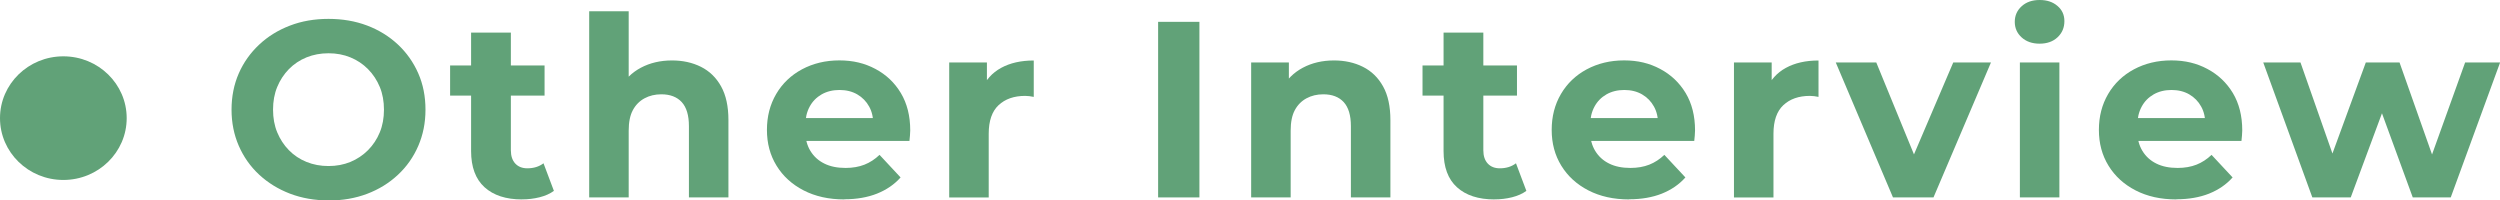
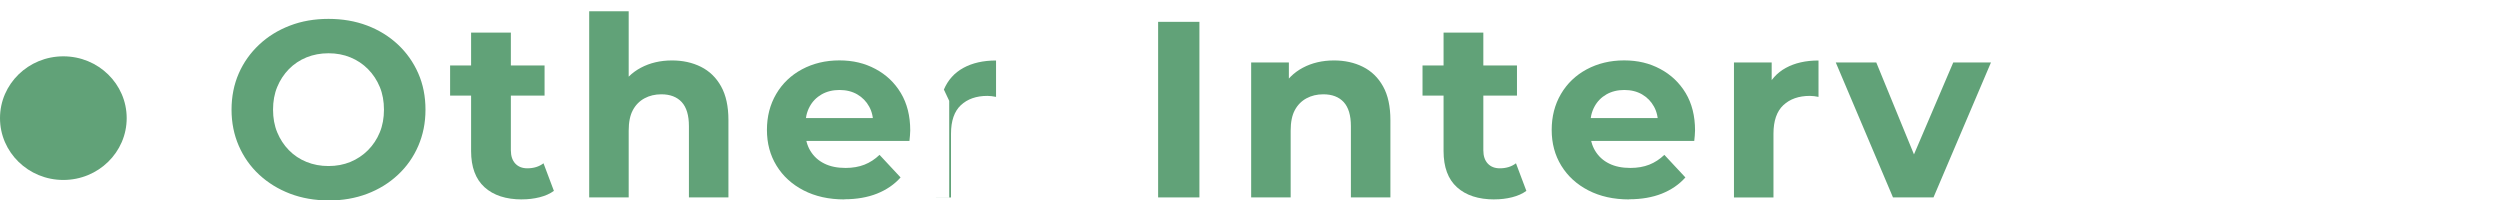
<svg xmlns="http://www.w3.org/2000/svg" id="_レイヤー_2" data-name="レイヤー 2" viewBox="0 0 474 38">
  <defs>
    <style>
      .cls-1 {
        fill: #61a278;
      }
    </style>
  </defs>
  <g id="_メインコンテンツ" data-name="メインコンテンツ">
    <g>
      <g>
        <path class="cls-1" d="M62.34,38c-2.66,0-5.11-.43-7.35-1.28-2.24-.86-4.19-2.06-5.86-3.61s-2.95-3.38-3.86-5.47c-.91-2.09-1.37-4.38-1.37-6.85s.46-4.79,1.37-6.87c.91-2.08,2.2-3.89,3.86-5.45s3.61-2.76,5.83-3.61c2.22-.86,4.67-1.28,7.32-1.28s5.1,.42,7.32,1.26c2.22,.84,4.17,2.04,5.83,3.59,1.66,1.55,2.95,3.38,3.87,5.47s1.37,4.39,1.37,6.9-.46,4.76-1.37,6.87c-.91,2.11-2.2,3.94-3.87,5.49-1.66,1.55-3.61,2.75-5.83,3.59s-4.65,1.26-7.27,1.26Zm-.05-6.52c1.5,0,2.89-.26,4.15-.78,1.26-.52,2.38-1.27,3.34-2.23,.96-.97,1.7-2.09,2.23-3.38,.53-1.28,.79-2.72,.79-4.3s-.26-3.02-.79-4.3c-.53-1.28-1.27-2.41-2.23-3.38-.96-.97-2.07-1.71-3.34-2.23-1.26-.52-2.65-.78-4.15-.78s-2.9,.26-4.18,.78c-1.28,.52-2.39,1.27-3.34,2.23-.94,.97-1.68,2.09-2.21,3.38-.53,1.28-.79,2.72-.79,4.3s.26,3.02,.79,4.3c.53,1.28,1.26,2.41,2.21,3.38s2.06,1.71,3.34,2.23c1.28,.52,2.67,.78,4.18,.78Z" />
        <path class="cls-1" d="M85.34,18.12v-5.71h17.91v5.71h-17.91Zm13.64,19.69c-3.04,0-5.41-.77-7.11-2.31s-2.55-3.83-2.55-6.87V6.18h7.54V28.49c0,1.08,.28,1.92,.84,2.52,.56,.6,1.32,.9,2.28,.9,1.22,0,2.24-.32,3.07-.95l1.97,5.23c-.74,.54-1.64,.94-2.71,1.21-1.07,.27-2.19,.4-3.34,.4Z" />
        <path class="cls-1" d="M127.4,11.46c2.05,0,3.88,.4,5.5,1.21,1.62,.81,2.89,2.04,3.82,3.71s1.39,3.8,1.39,6.4v14.65h-7.49v-13.51c0-2.06-.46-3.58-1.37-4.57-.91-.98-2.2-1.47-3.86-1.47-1.18,0-2.25,.25-3.19,.76-.94,.51-1.68,1.25-2.21,2.24-.53,.98-.79,2.28-.79,3.9v12.65h-7.49V2.14h7.49V18.93l-1.68-2.14c.93-1.71,2.26-3.03,3.99-3.95,1.73-.92,3.7-1.38,5.91-1.38Z" />
        <path class="cls-1" d="M160.1,37.81c-2.95,0-5.52-.57-7.73-1.71s-3.92-2.7-5.14-4.69c-1.22-1.98-1.82-4.24-1.82-6.78s.58-4.8,1.75-6.8c1.17-2,2.8-3.56,4.9-4.69,2.1-1.12,4.46-1.69,7.08-1.69s4.81,.54,6.84,1.62c2.03,1.08,3.64,2.6,4.82,4.57,1.18,1.97,1.78,4.33,1.78,7.09,0,.29-.02,.61-.05,.97-.03,.36-.06,.71-.1,1.02h-20.98v-4.33h17.04l-2.93,1.28c.03-1.33-.22-2.49-.77-3.47-.54-.98-1.3-1.75-2.26-2.31-.96-.55-2.08-.83-3.36-.83s-2.41,.28-3.38,.83c-.98,.56-1.74,1.33-2.28,2.33s-.82,2.18-.82,3.54v1.14c0,1.43,.32,2.66,.96,3.71s1.52,1.85,2.64,2.4c1.12,.56,2.46,.83,4.03,.83,1.34,0,2.54-.21,3.58-.62,1.04-.41,1.99-1.03,2.86-1.86l3.99,4.28c-1.18,1.33-2.67,2.35-4.47,3.07-1.79,.71-3.86,1.07-6.19,1.07Z" />
-         <path class="cls-1" d="M179.97,37.43V11.84h7.15v7.28l-1.01-2.14c.77-1.81,2-3.18,3.7-4.11,1.7-.93,3.76-1.4,6.19-1.4v6.9c-.29-.06-.57-.11-.84-.14-.27-.03-.54-.05-.79-.05-2.11,0-3.79,.59-5.04,1.76s-1.87,2.98-1.87,5.42v12.08h-7.49Z" />
+         <path class="cls-1" d="M179.97,37.43V11.84v7.28l-1.01-2.14c.77-1.81,2-3.18,3.7-4.11,1.7-.93,3.76-1.4,6.19-1.4v6.9c-.29-.06-.57-.11-.84-.14-.27-.03-.54-.05-.79-.05-2.11,0-3.79,.59-5.04,1.76s-1.87,2.98-1.87,5.42v12.08h-7.49Z" />
        <path class="cls-1" d="M219.58,37.43V4.14h7.83V37.43h-7.83Z" />
        <path class="cls-1" d="M252.91,11.46c2.05,0,3.88,.4,5.5,1.21,1.62,.81,2.89,2.04,3.82,3.71,.93,1.66,1.39,3.8,1.39,6.4v14.65h-7.49v-13.51c0-2.06-.46-3.58-1.37-4.57-.91-.98-2.2-1.47-3.86-1.47-1.18,0-2.25,.25-3.19,.76-.94,.51-1.68,1.25-2.21,2.24-.53,.98-.79,2.28-.79,3.9v12.65h-7.49V11.84h7.15v7.09l-1.34-2.14c.93-1.71,2.26-3.03,3.99-3.95,1.73-.92,3.7-1.38,5.91-1.38Z" />
        <path class="cls-1" d="M269.71,18.12v-5.71h17.91v5.71h-17.91Zm13.64,19.69c-3.04,0-5.41-.77-7.11-2.31s-2.54-3.83-2.54-6.87V6.18h7.54V28.49c0,1.08,.28,1.92,.84,2.52,.56,.6,1.32,.9,2.28,.9,1.22,0,2.24-.32,3.07-.95l1.97,5.23c-.74,.54-1.64,.94-2.71,1.21s-2.18,.4-3.34,.4Z" />
        <path class="cls-1" d="M308.89,37.81c-2.95,0-5.52-.57-7.73-1.71-2.21-1.14-3.92-2.7-5.14-4.69-1.22-1.98-1.82-4.24-1.82-6.78s.58-4.8,1.75-6.8c1.17-2,2.8-3.56,4.9-4.69,2.1-1.12,4.46-1.69,7.08-1.69s4.81,.54,6.84,1.62c2.03,1.08,3.64,2.6,4.83,4.57,1.18,1.97,1.78,4.33,1.78,7.09,0,.29-.02,.61-.05,.97s-.06,.71-.1,1.02h-20.98v-4.33h17.04l-2.93,1.28c.03-1.33-.22-2.49-.77-3.47-.54-.98-1.3-1.75-2.26-2.31-.96-.55-2.08-.83-3.36-.83s-2.41,.28-3.38,.83c-.98,.56-1.74,1.33-2.28,2.33s-.82,2.18-.82,3.54v1.14c0,1.43,.32,2.66,.96,3.71,.64,1.05,1.52,1.85,2.64,2.4,1.12,.56,2.47,.83,4.03,.83,1.34,0,2.54-.21,3.58-.62s1.99-1.03,2.86-1.86l3.99,4.28c-1.18,1.33-2.67,2.35-4.46,3.07-1.79,.71-3.86,1.07-6.19,1.07Z" />
        <path class="cls-1" d="M328.76,37.43V11.84h7.15v7.28l-1.01-2.14c.77-1.81,2-3.18,3.7-4.11,1.7-.93,3.76-1.4,6.19-1.4v6.9c-.29-.06-.57-.11-.84-.14s-.54-.05-.79-.05c-2.11,0-3.79,.59-5.04,1.76s-1.87,2.98-1.87,5.42v12.08h-7.49Z" />
        <path class="cls-1" d="M358.91,37.43l-10.85-25.59h7.68l9.03,22.02h-3.84l9.41-22.02h7.15l-10.9,25.59h-7.68Z" />
-         <path class="cls-1" d="M386.71,8.28c-1.41,0-2.54-.4-3.41-1.19-.87-.79-1.3-1.78-1.3-2.95s.43-2.16,1.3-2.95c.86-.79,2-1.19,3.41-1.19s2.5,.37,3.38,1.12c.88,.74,1.32,1.7,1.32,2.88,0,1.24-.43,2.26-1.3,3.07-.86,.81-2,1.21-3.41,1.21Zm-3.74,29.15V11.84h7.49v25.59h-7.49Z" />
-         <path class="cls-1" d="M412.64,37.81c-2.95,0-5.52-.57-7.73-1.71-2.21-1.14-3.92-2.7-5.14-4.69-1.22-1.98-1.82-4.24-1.82-6.78s.58-4.8,1.75-6.8c1.17-2,2.8-3.56,4.9-4.69,2.1-1.12,4.46-1.69,7.08-1.69s4.81,.54,6.84,1.62c2.03,1.08,3.64,2.6,4.83,4.57,1.18,1.97,1.78,4.33,1.78,7.09,0,.29-.02,.61-.05,.97s-.06,.71-.1,1.02h-20.98v-4.33h17.04l-2.93,1.28c.03-1.33-.22-2.49-.77-3.47-.54-.98-1.3-1.75-2.26-2.31-.96-.55-2.08-.83-3.36-.83s-2.41,.28-3.38,.83c-.98,.56-1.74,1.33-2.28,2.33s-.82,2.18-.82,3.54v1.14c0,1.43,.32,2.66,.96,3.71,.64,1.05,1.52,1.85,2.64,2.4,1.12,.56,2.47,.83,4.03,.83,1.34,0,2.54-.21,3.58-.62s1.99-1.03,2.86-1.86l3.99,4.28c-1.18,1.33-2.67,2.35-4.46,3.07-1.79,.71-3.86,1.07-6.19,1.07Z" />
-         <path class="cls-1" d="M438.42,37.43l-9.31-25.59h7.06l7.73,22.02h-3.41l8.07-22.02h6.39l7.78,22.02h-3.26l7.92-22.02h6.63l-9.36,25.59h-7.2l-6.91-18.88h2.16l-7.01,18.88h-7.25Z" />
      </g>
      <ellipse class="cls-1" cx="12.01" cy="22.4" rx="12.01" ry="11.72" />
    </g>
  </g>
</svg>